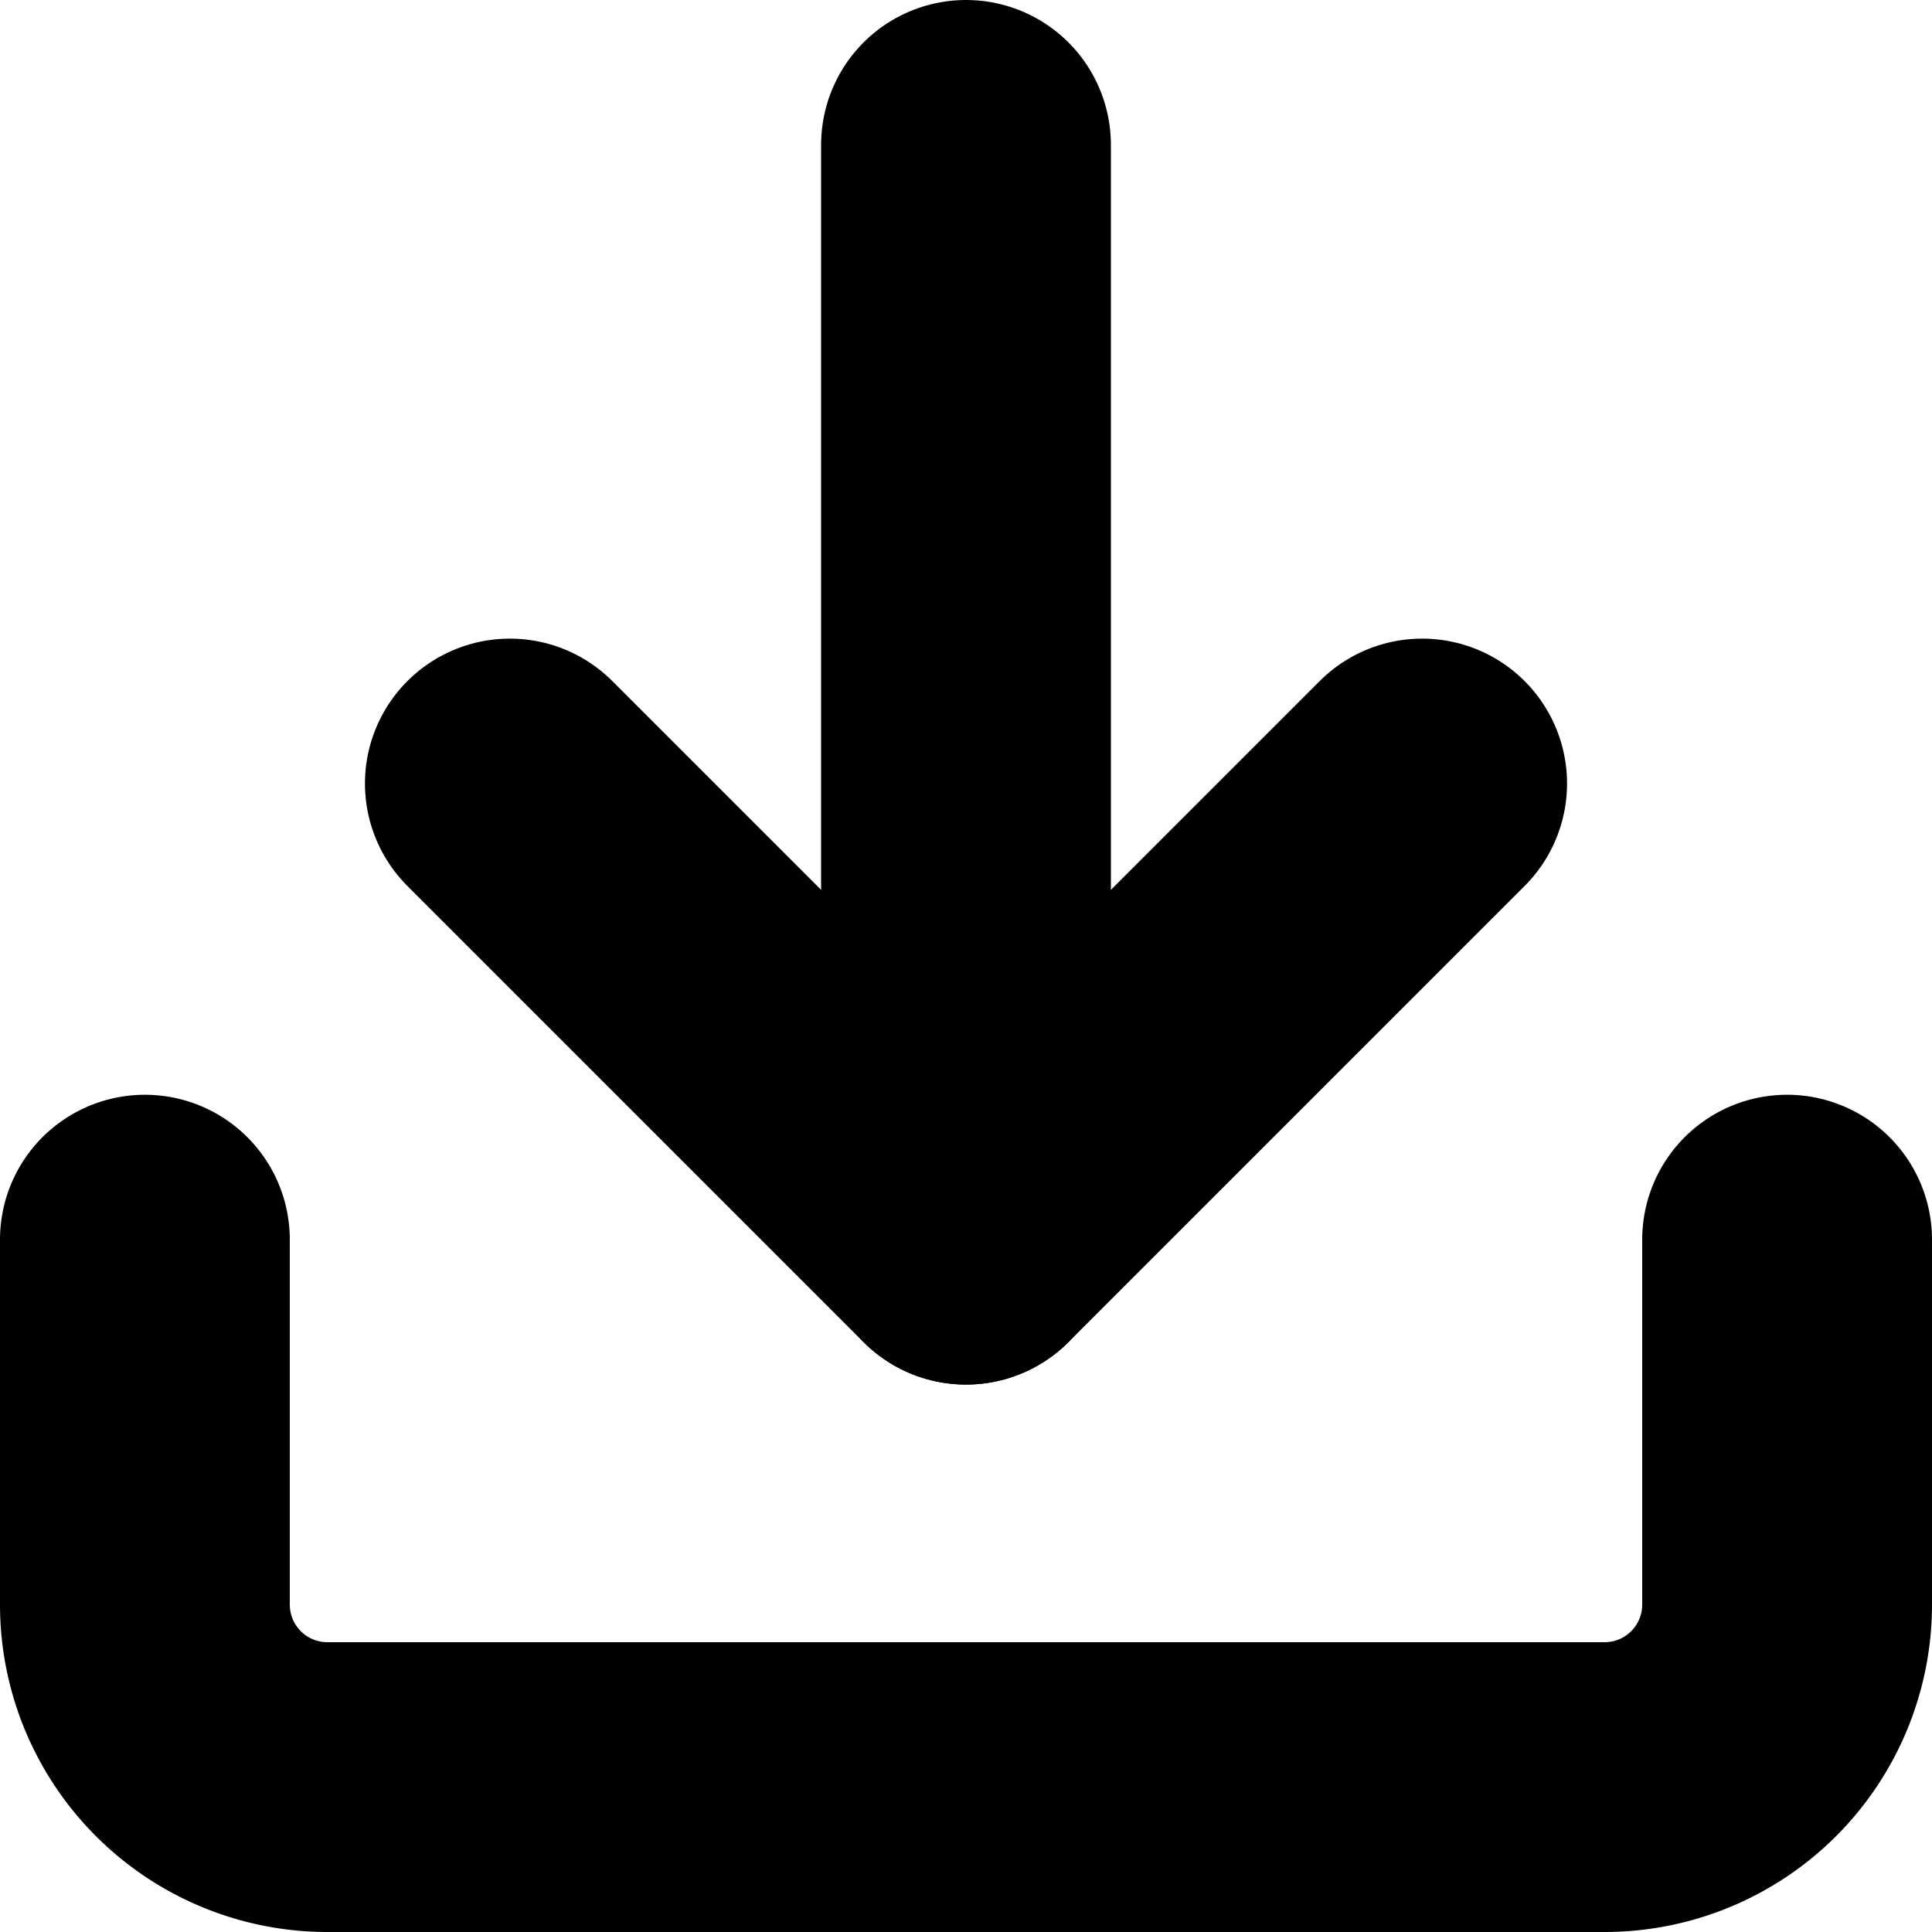
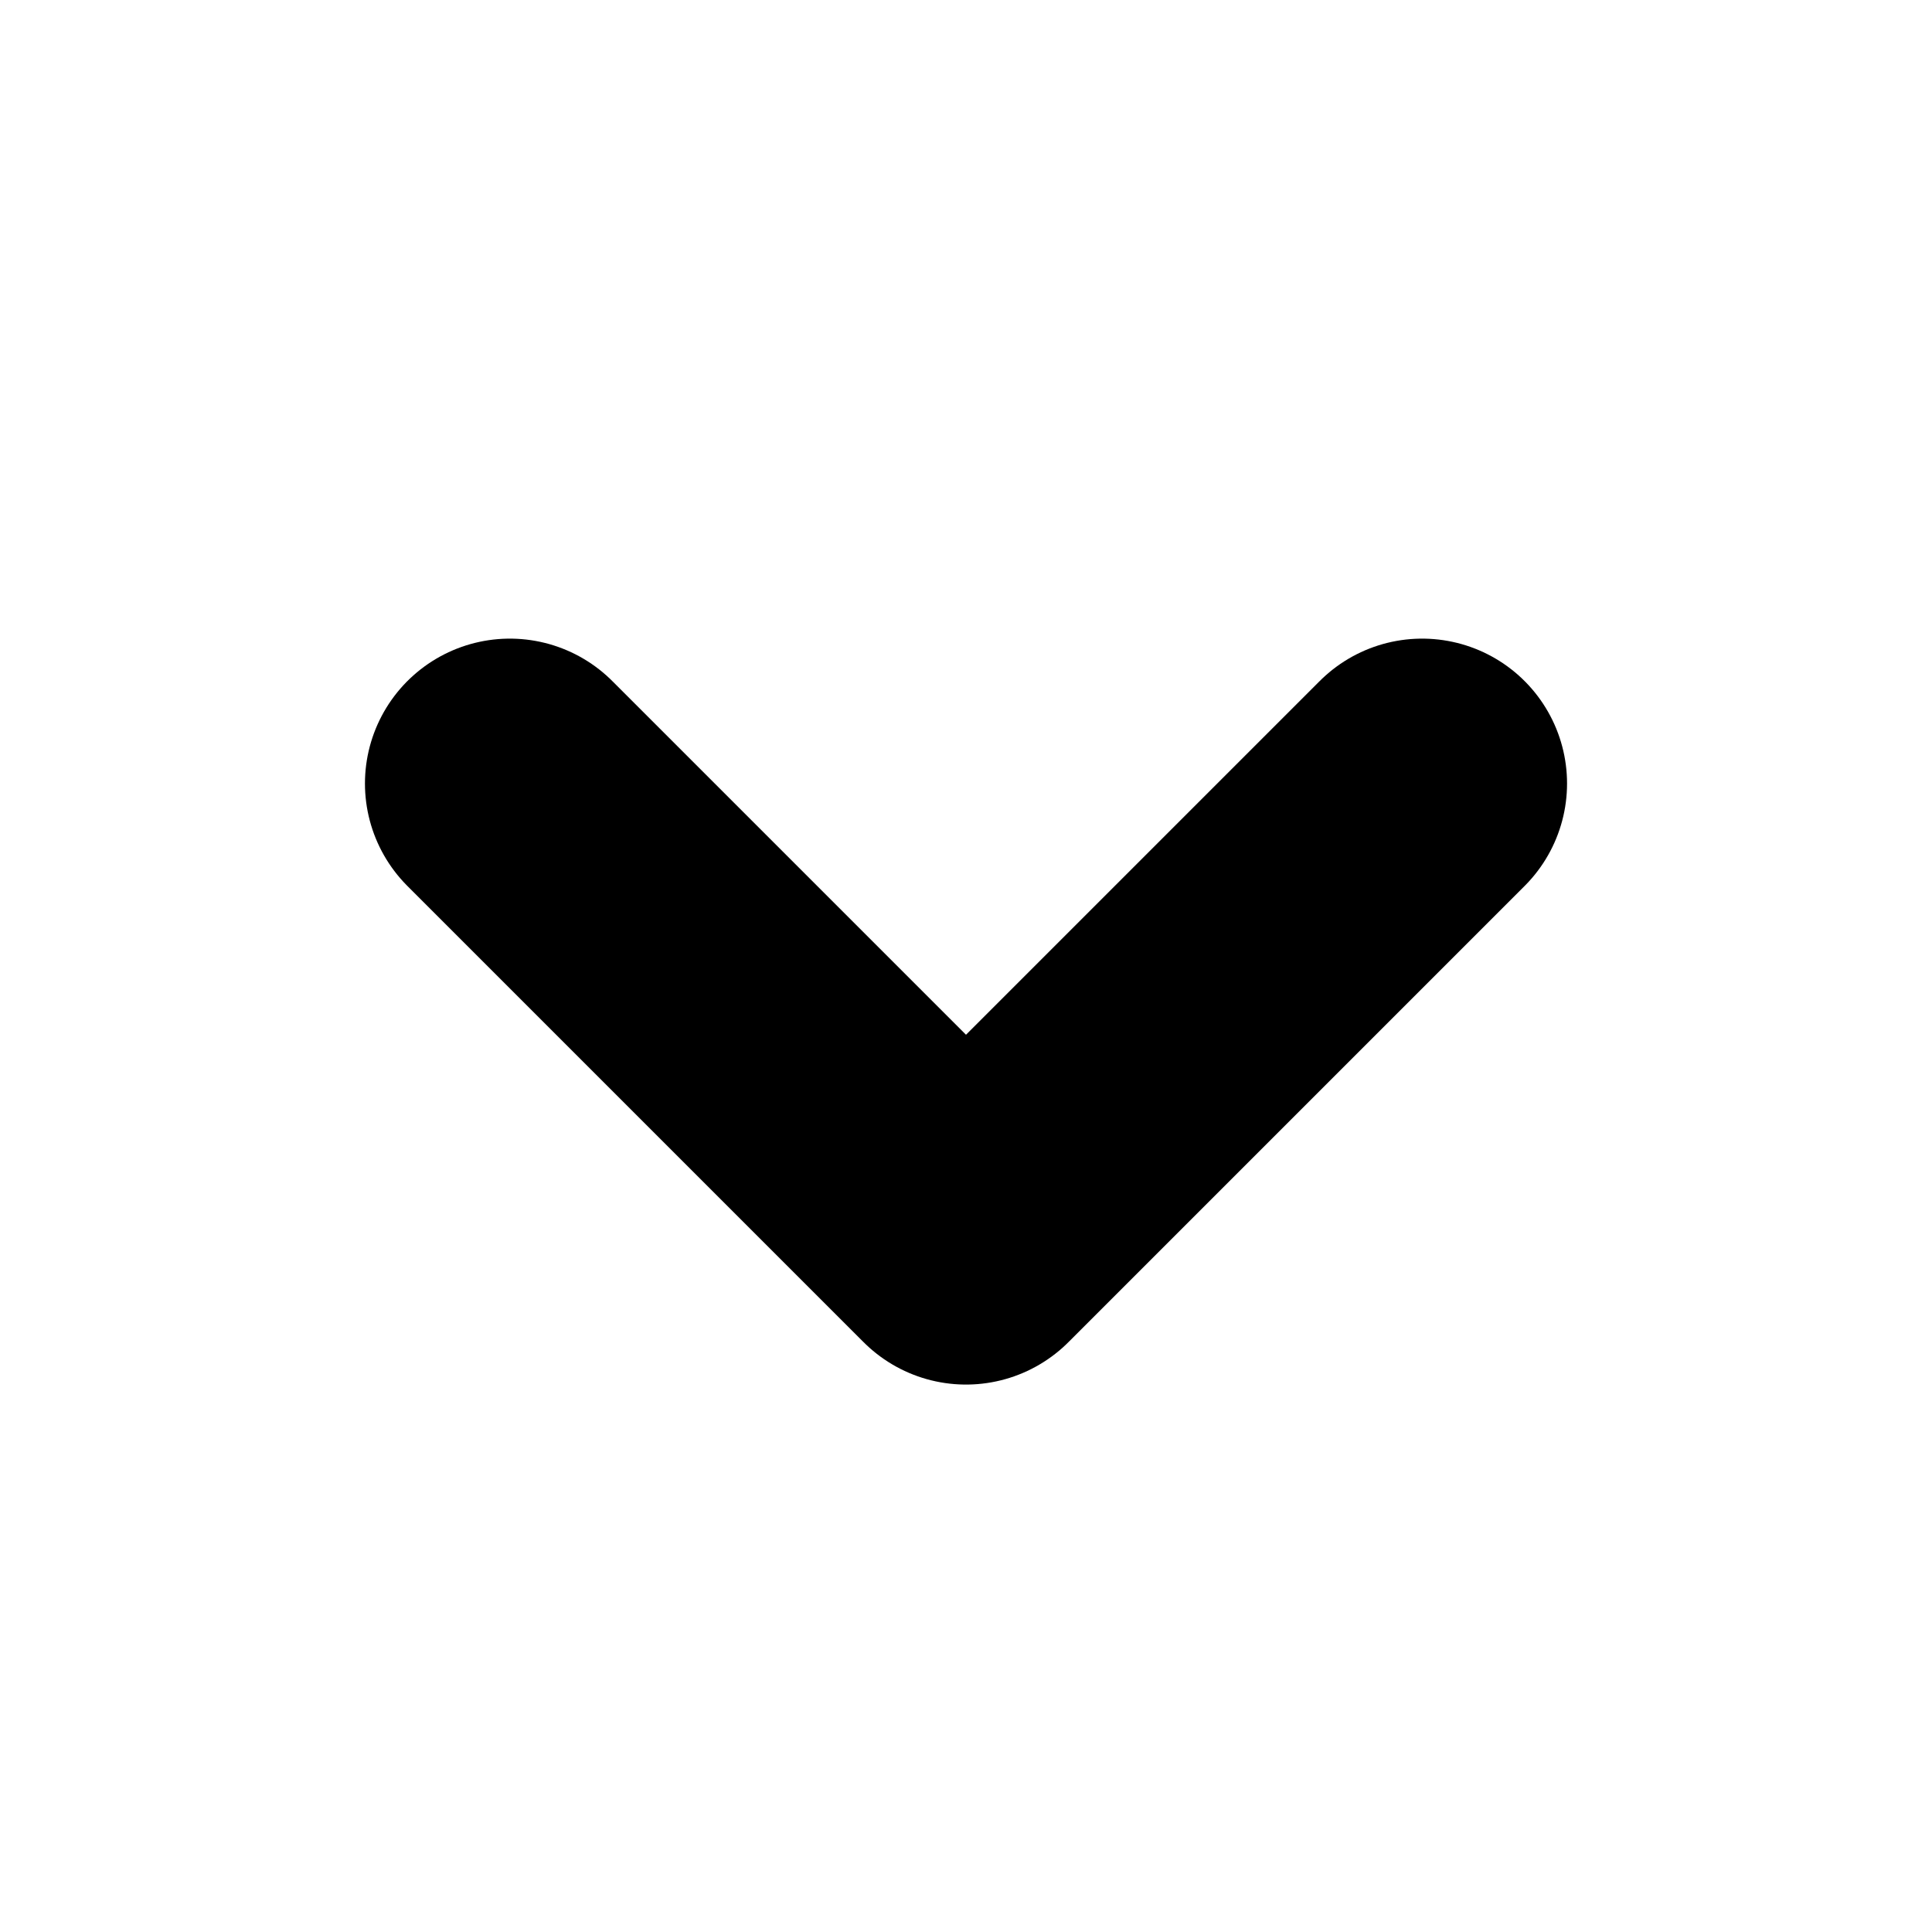
<svg xmlns="http://www.w3.org/2000/svg" width="20" height="20" viewBox="0 0 20 20">
  <g id="Icon_feather-download" data-name="Icon feather-download" transform="translate(-3 -3)">
-     <path id="Path_399" data-name="Path 399" d="M21.5,22.5v3.778a1.889,1.889,0,0,1-1.889,1.889H6.389A1.889,1.889,0,0,1,4.5,26.278V22.5" transform="translate(0 -6.667)" fill="none" stroke="#000" stroke-linecap="round" stroke-linejoin="round" stroke-width="3" />
    <path id="Path_400" data-name="Path 400" d="M10.5,15l4.722,4.722L19.944,15" transform="translate(-2.222 -3.889)" fill="none" stroke="#000" stroke-linecap="round" stroke-linejoin="round" stroke-width="3" />
-     <path id="Path_401" data-name="Path 401" d="M18,15.833V4.5" transform="translate(-5)" fill="none" stroke="#000" stroke-linecap="round" stroke-linejoin="round" stroke-width="3" />
  </g>
</svg>